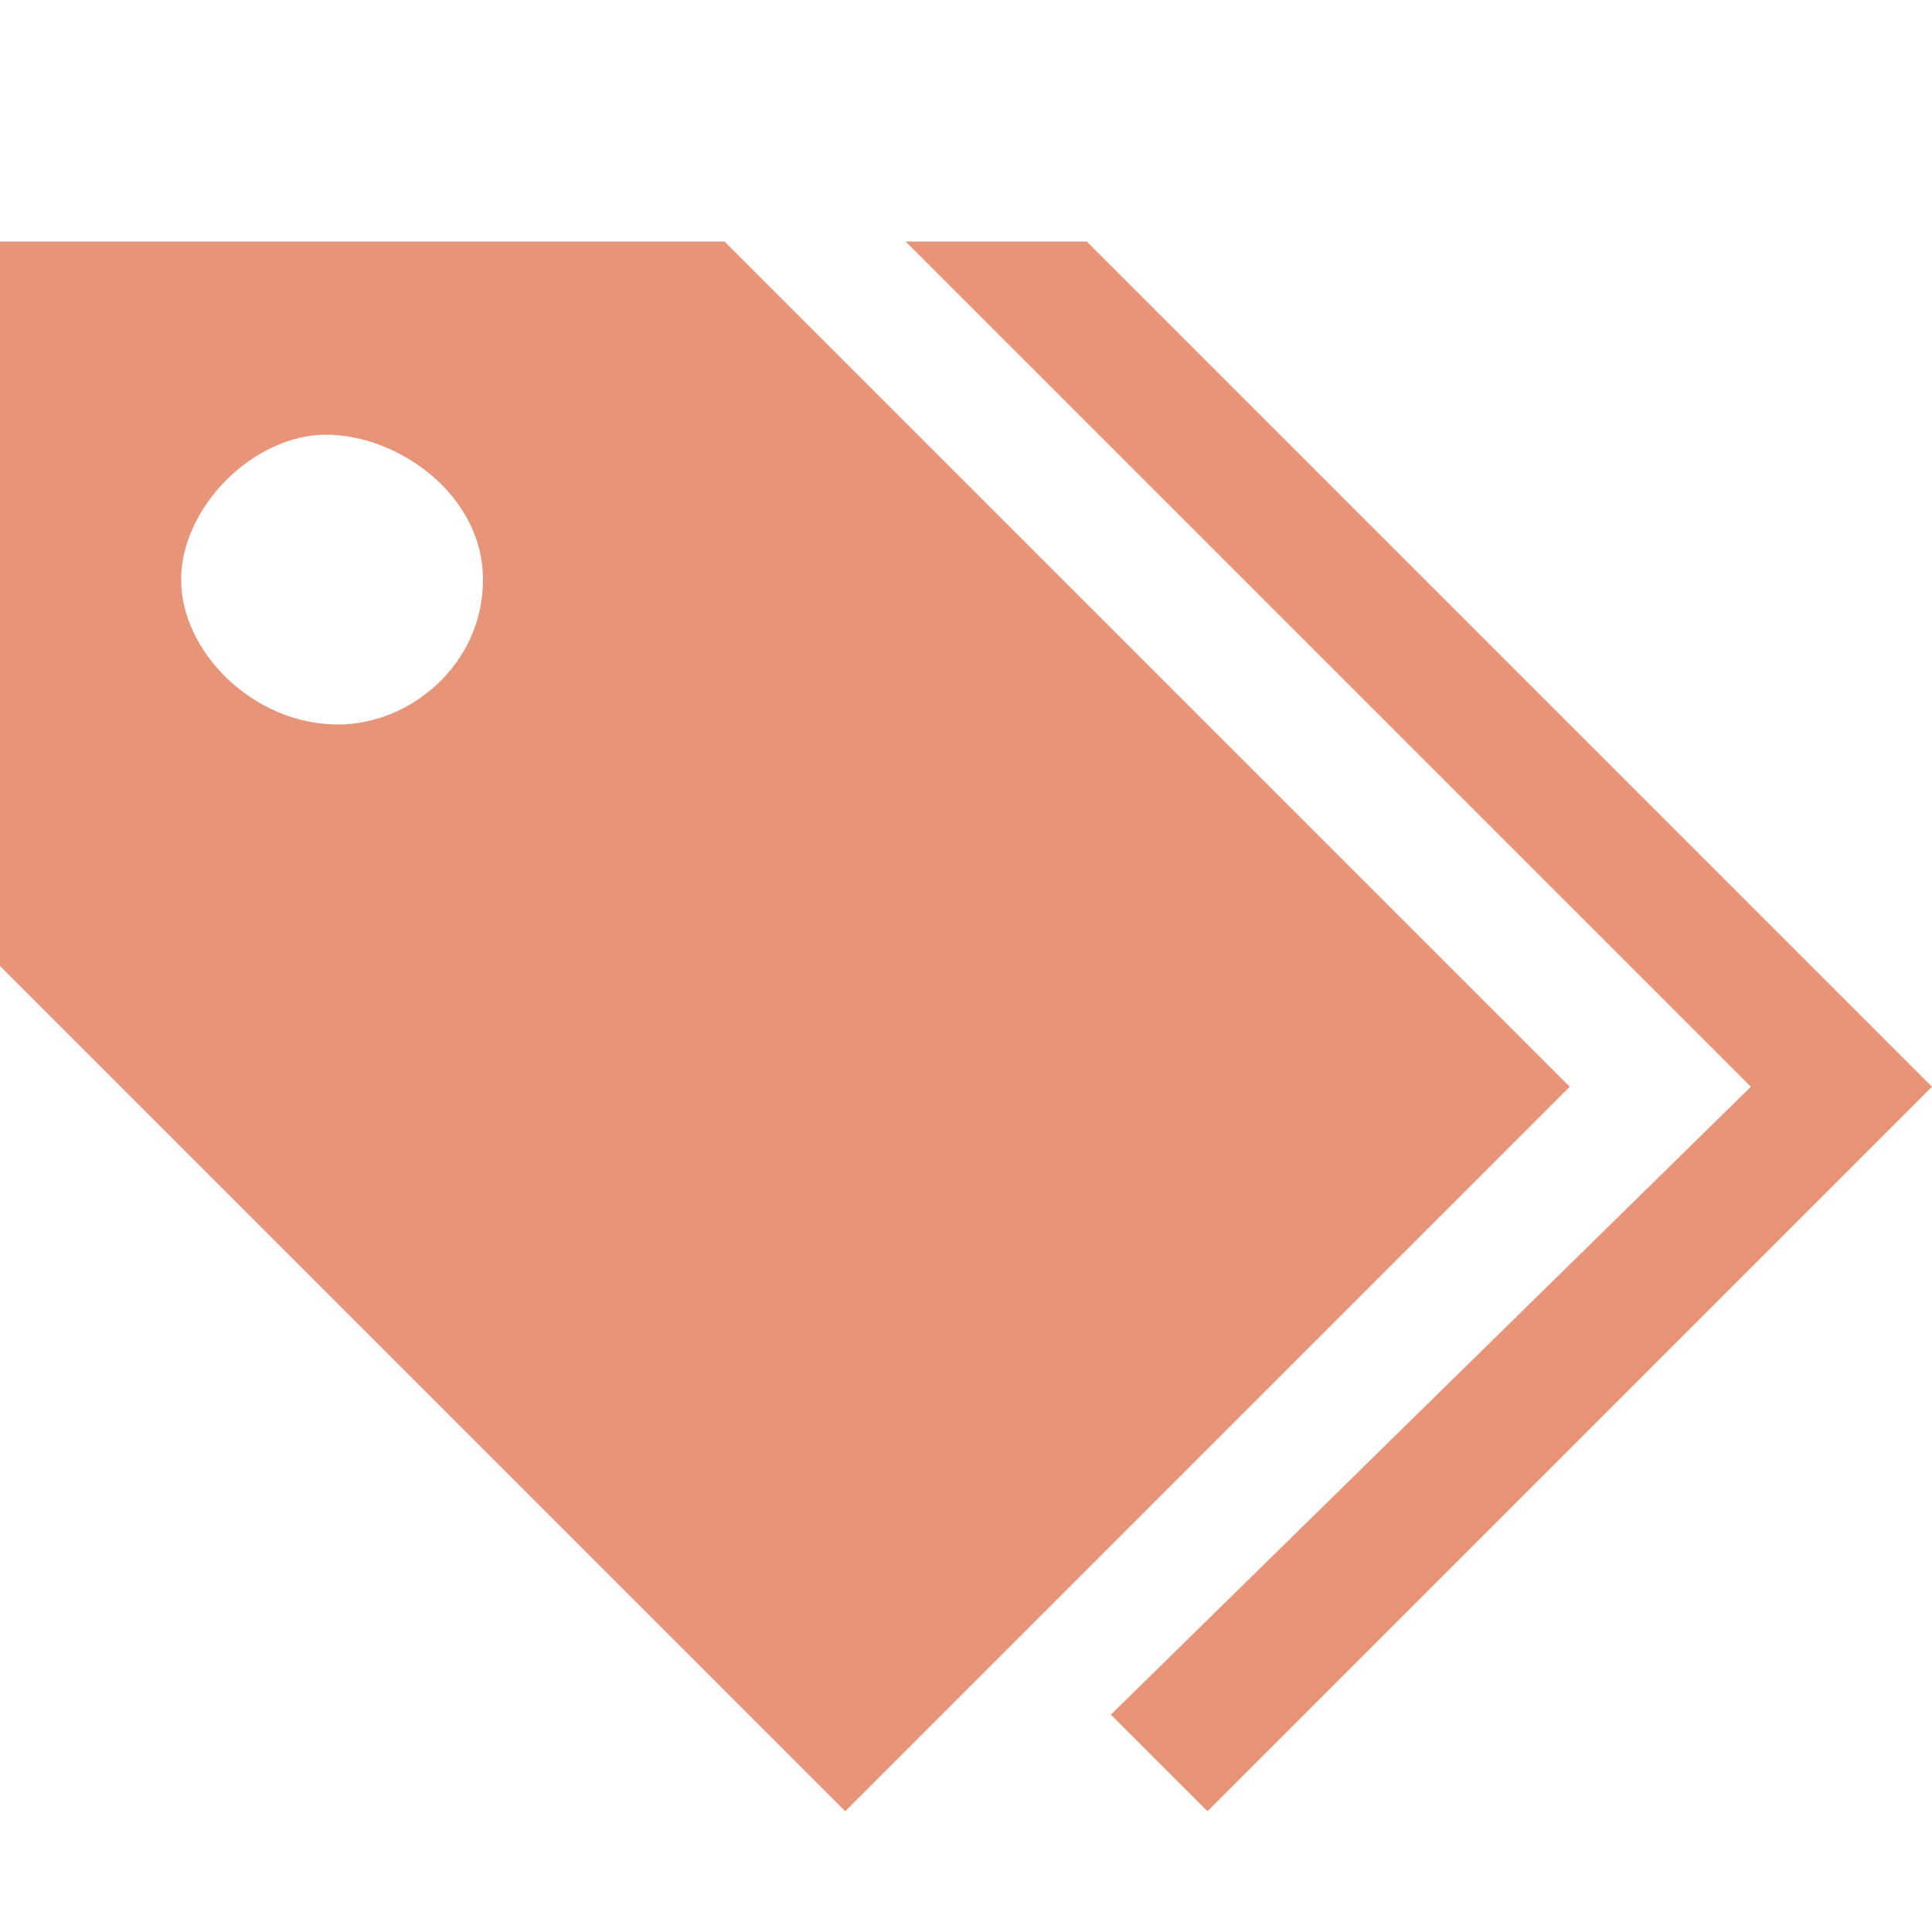
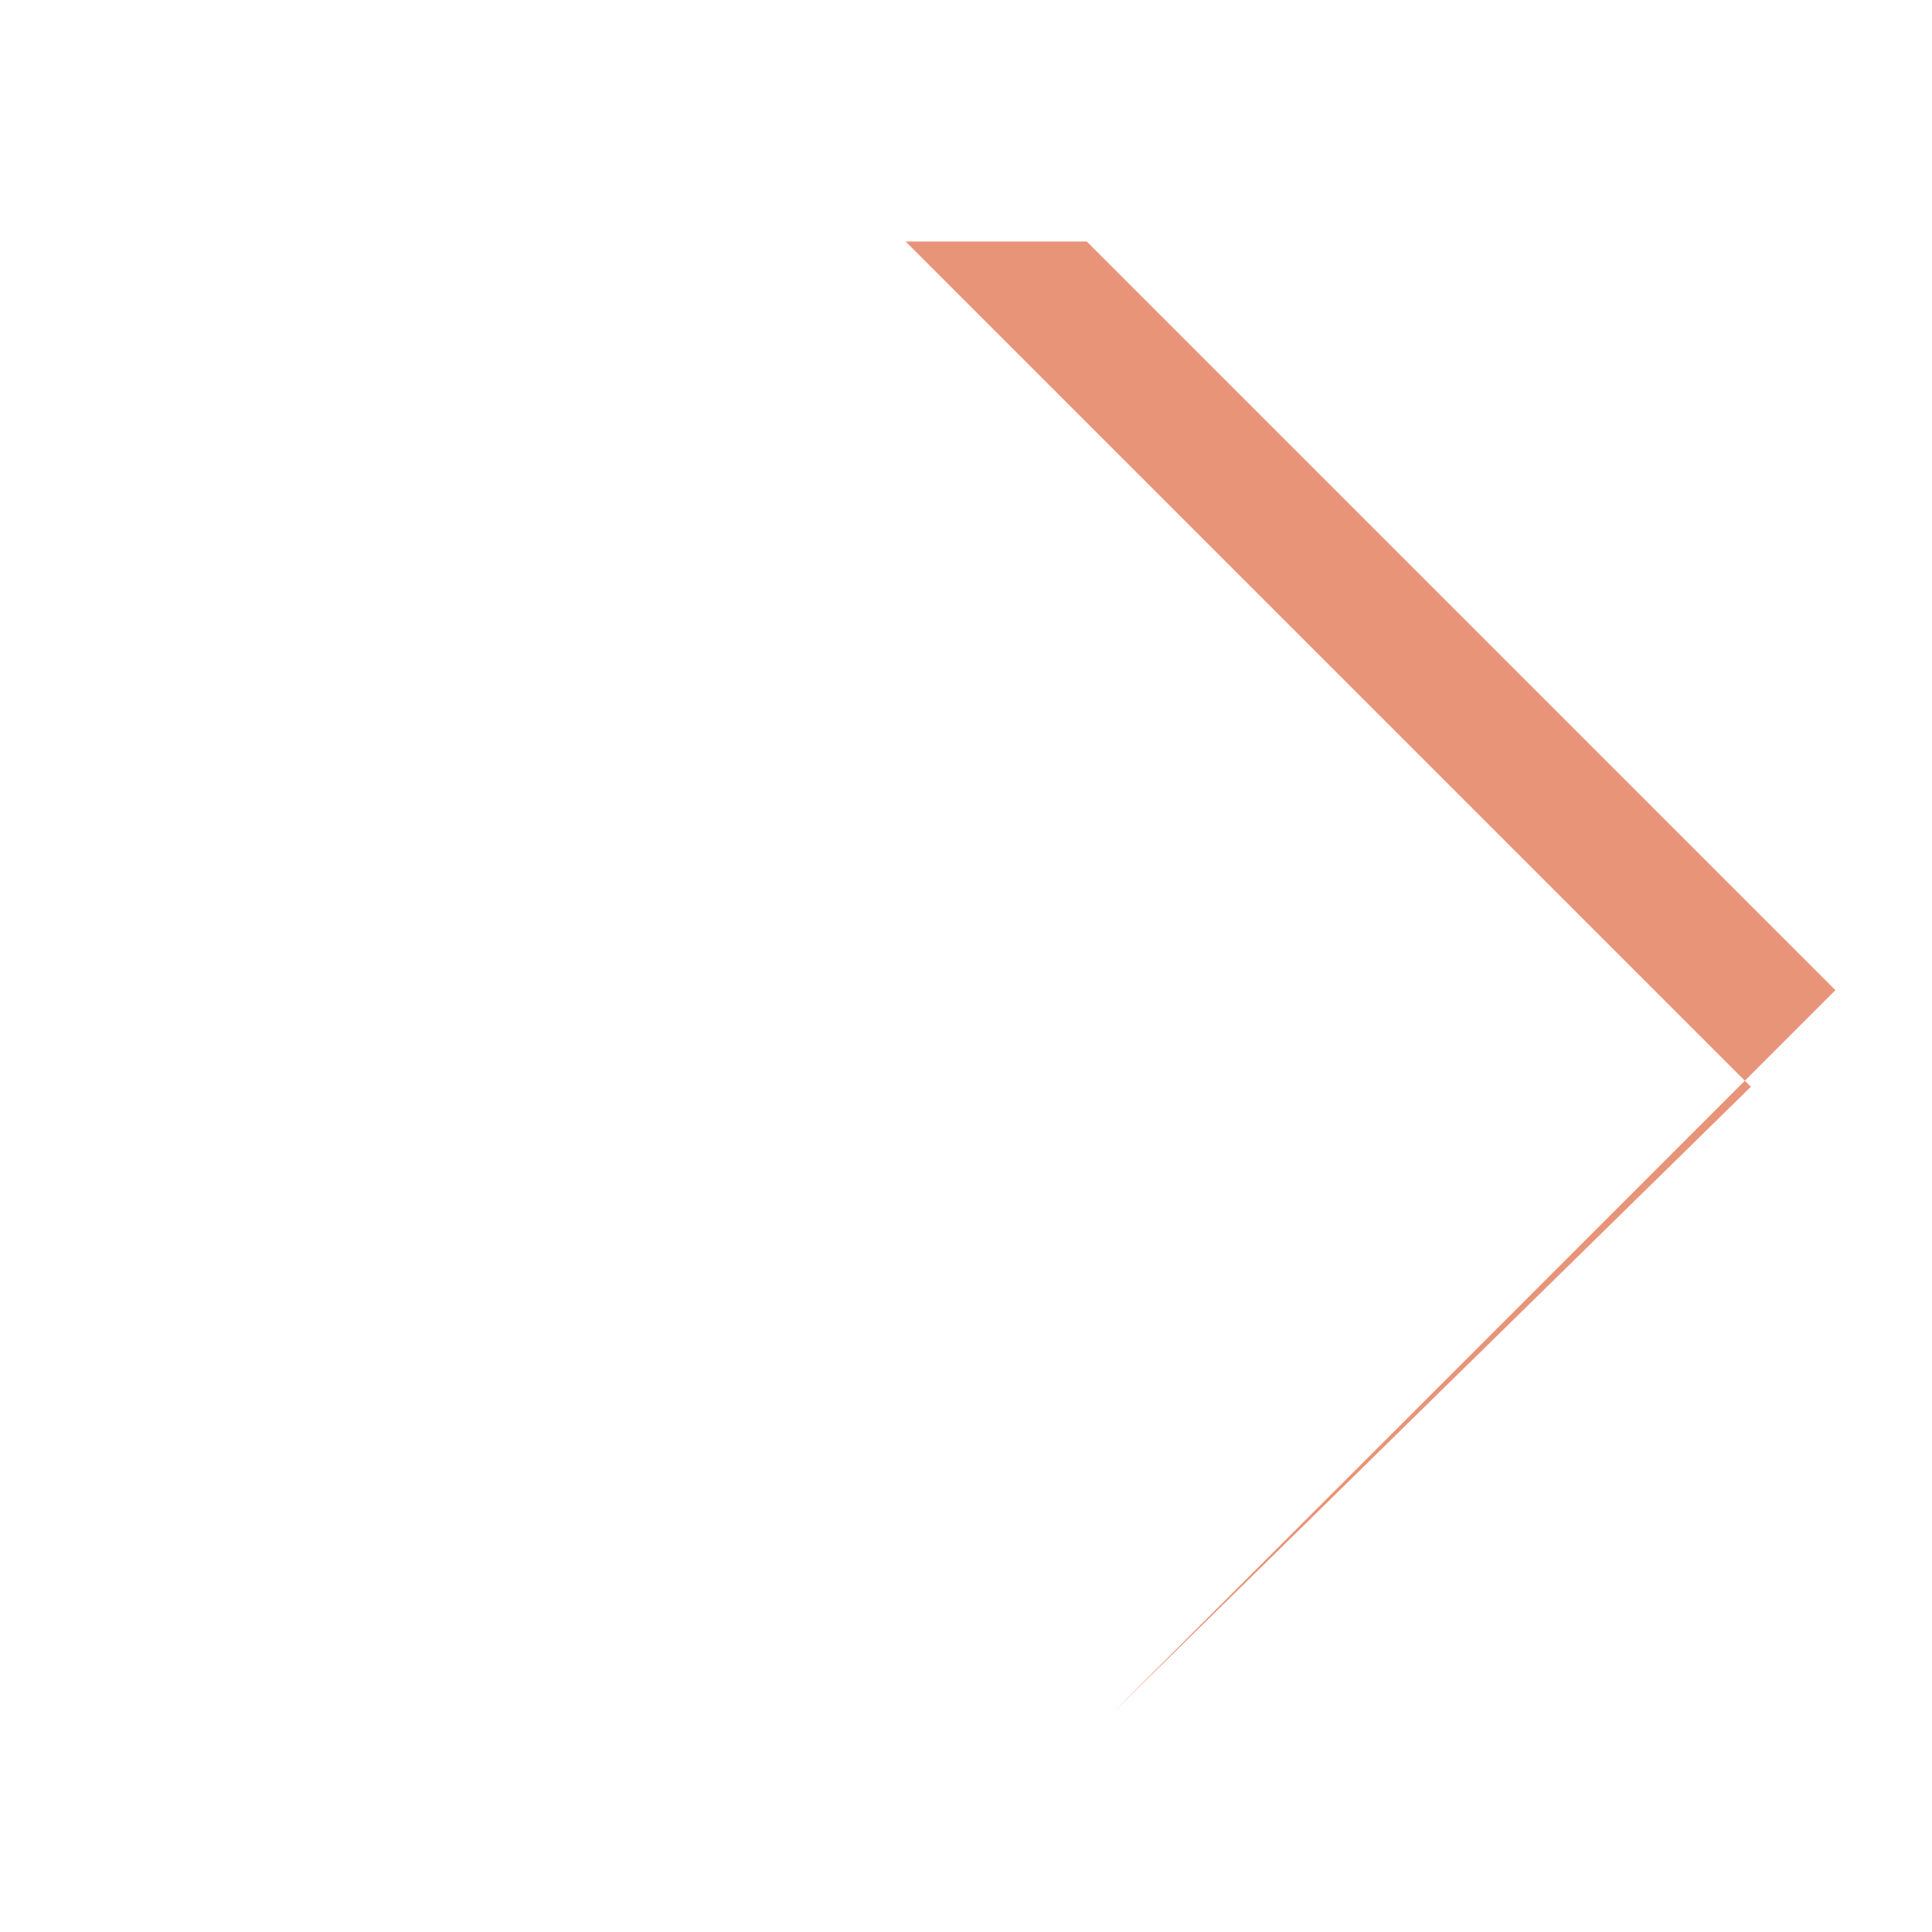
<svg xmlns="http://www.w3.org/2000/svg" width="512" height="512" viewBox="0 0 16 16">
-   <path fill="#e89478" d="M9 2H7.5l7 7l-5.3 5.2l.8.8l6-6z" />
-   <path fill="#e89478" d="M6 2H0v6l7 7l6-6l-7-7zM2.8 6c-.7 0-1.3-.6-1.3-1.2s.6-1.2 1.2-1.2S4 4.1 4 4.8S3.4 6 2.8 6z" />
+   <path fill="#e89478" d="M9 2H7.5l7 7l-5.3 5.2l6-6z" />
</svg>